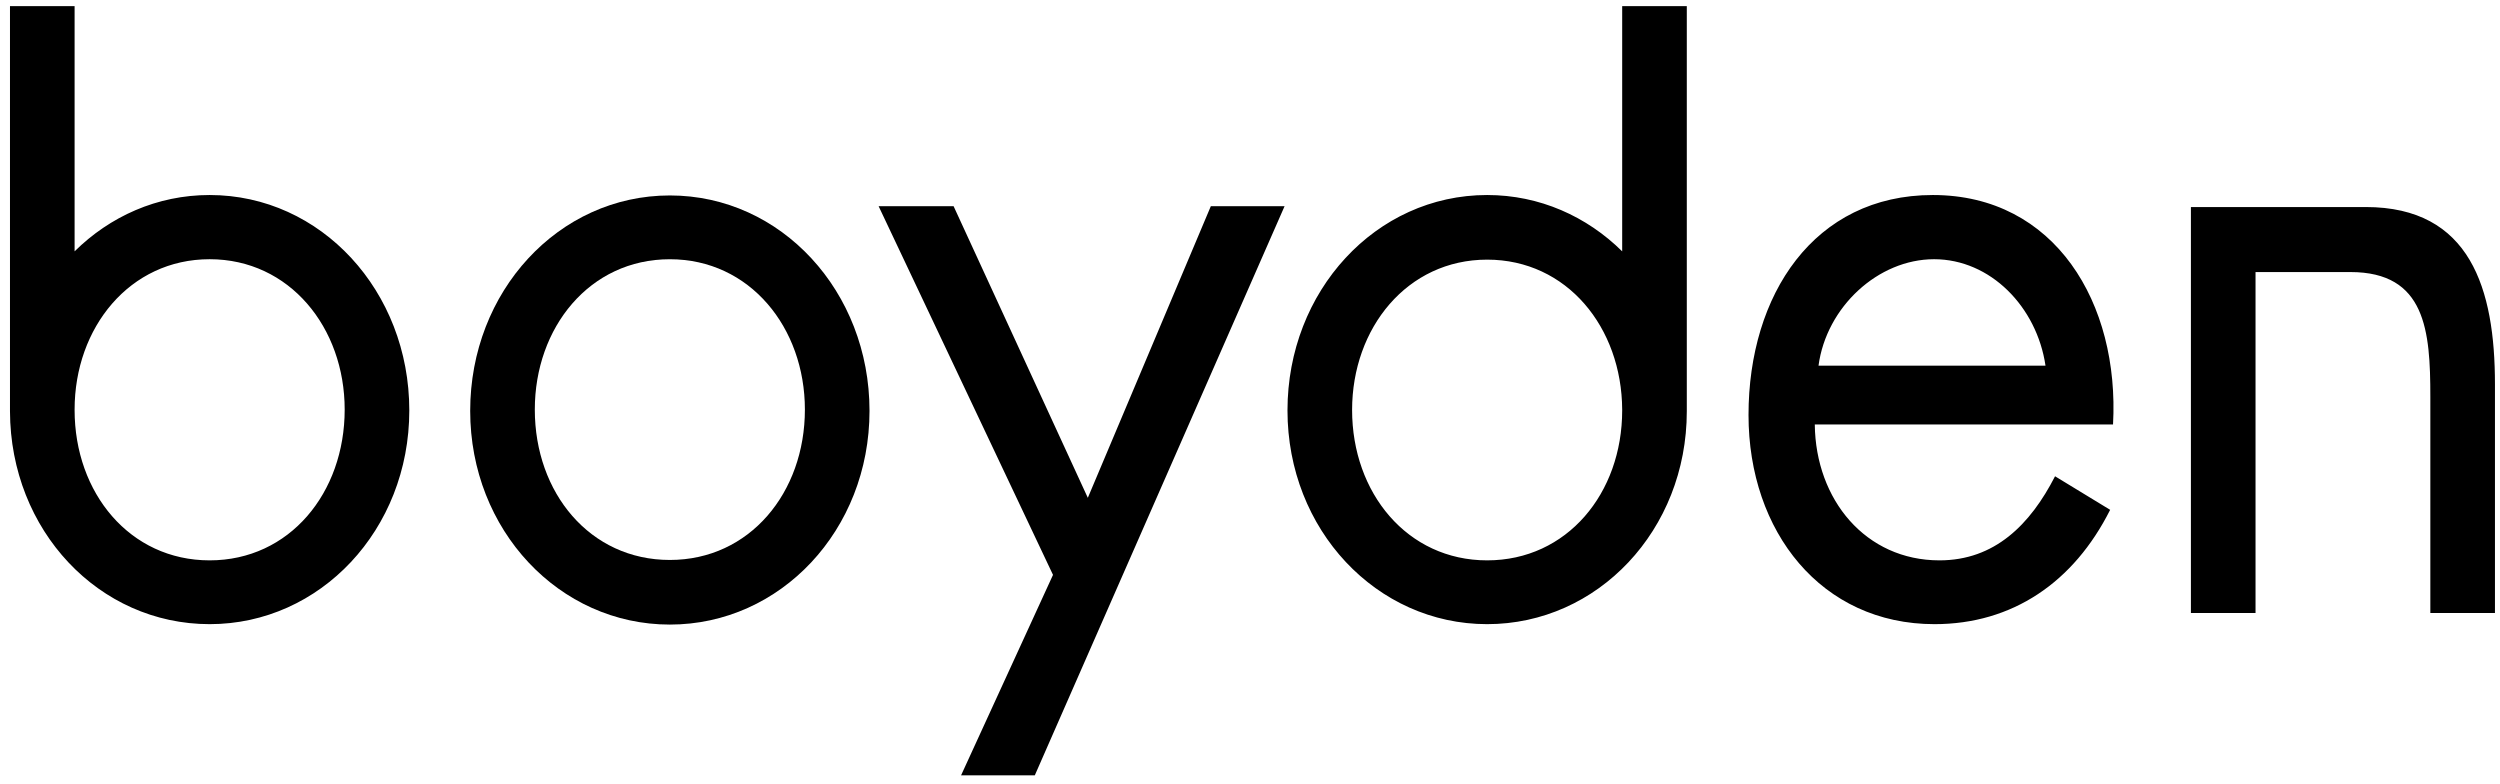
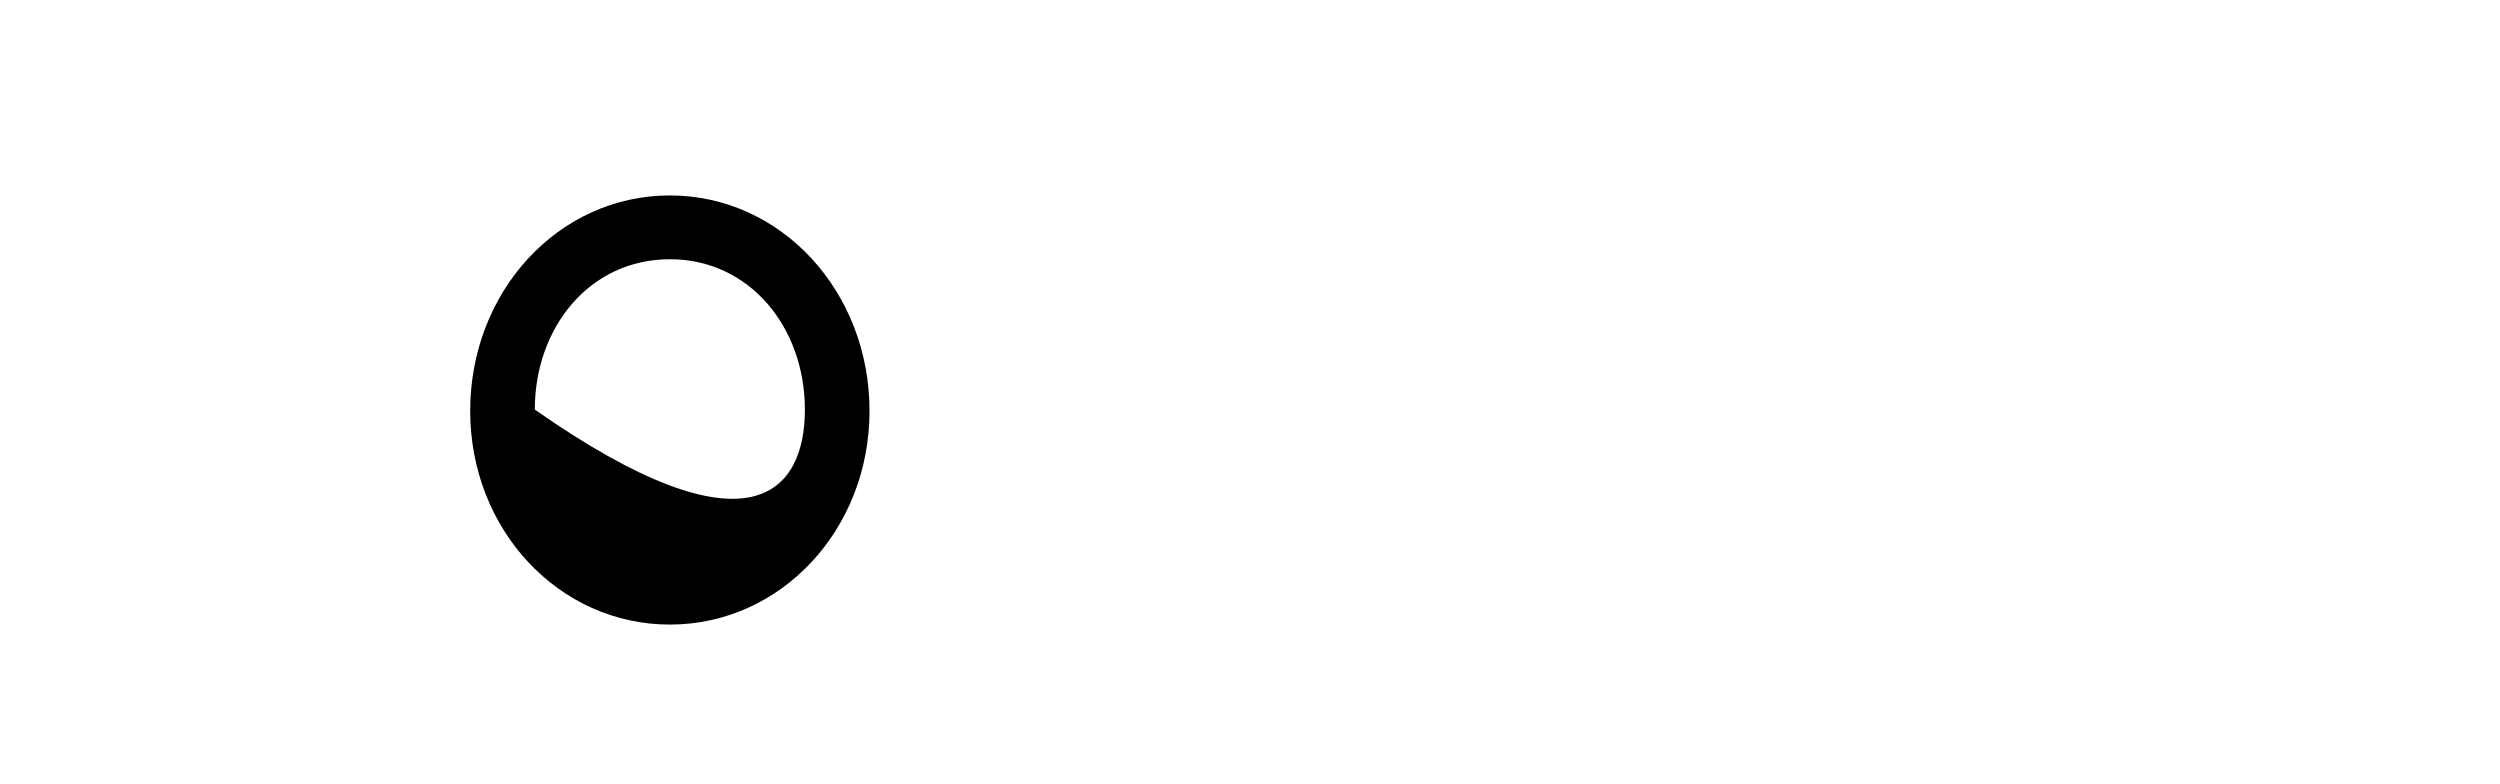
<svg xmlns="http://www.w3.org/2000/svg" width="118" height="37" viewBox="0 0 118 37" fill="none">
-   <path fill-rule="evenodd" clip-rule="evenodd" d="M25.243 19.333C25.243 23.263 27.844 26.43 31.617 26.43C35.391 26.43 37.991 23.243 37.991 19.333C37.991 15.462 35.391 12.236 31.617 12.236C27.824 12.236 25.243 15.462 25.243 19.333ZM22.193 19.392C22.193 13.761 26.358 9.225 31.617 9.225C36.877 9.225 41.041 13.761 41.041 19.392C41.041 25.023 36.838 29.48 31.617 29.48C26.397 29.48 22.193 25.023 22.193 19.392Z" fill="black" />
-   <path fill-rule="evenodd" clip-rule="evenodd" d="M9.895 26.449C6.121 26.449 3.521 23.262 3.521 19.352V19.332C3.521 15.461 6.121 12.235 9.895 12.235C13.668 12.235 16.269 15.461 16.269 19.332C16.269 23.262 13.668 26.449 9.895 26.449ZM9.895 9.205C7.412 9.205 5.183 10.221 3.521 11.864V0.289H0.471V19.411C0.49 25.042 4.674 29.46 9.895 29.46C15.115 29.46 19.319 25.003 19.319 19.372C19.319 13.741 15.154 9.205 9.895 9.205ZM49.702 27.134L45.362 36.597H48.842L60.632 9.733H57.151L51.345 23.497L45.01 9.733H41.471L49.702 27.134ZM70.193 26.449C66.419 26.449 63.819 23.262 63.819 19.352C63.819 15.481 66.419 12.255 70.193 12.255C73.966 12.255 76.547 15.461 76.567 19.332V19.372C76.567 23.282 73.966 26.449 70.193 26.449ZM76.567 0.289V11.864C74.905 10.221 72.676 9.205 70.193 9.205C64.933 9.205 60.769 13.741 60.769 19.372C60.769 25.003 64.972 29.46 70.193 29.46C75.413 29.46 79.617 25.022 79.617 19.411V0.289H76.567ZM96.548 17.26C96.138 14.484 93.948 12.235 91.289 12.235C88.65 12.235 86.206 14.484 85.834 17.26H96.548ZM85.658 20.036C85.697 23.595 88.063 26.449 91.543 26.449C94.144 26.449 95.825 24.768 96.998 22.48L99.599 24.064C97.878 27.486 94.984 29.46 91.308 29.46C85.971 29.46 82.53 25.1 82.53 19.587C82.53 13.917 85.619 9.205 91.23 9.205C96.998 9.205 100.048 14.308 99.735 20.036H85.658ZM110.939 12.841C114.497 12.841 114.712 15.618 114.712 18.726V28.933H117.762V18.14C117.762 13.643 116.609 9.772 111.662 9.772H103.411V28.933H106.461V12.841H110.939Z" fill="black" />
+   <path fill-rule="evenodd" clip-rule="evenodd" d="M25.243 19.333C35.391 26.43 37.991 23.243 37.991 19.333C37.991 15.462 35.391 12.236 31.617 12.236C27.824 12.236 25.243 15.462 25.243 19.333ZM22.193 19.392C22.193 13.761 26.358 9.225 31.617 9.225C36.877 9.225 41.041 13.761 41.041 19.392C41.041 25.023 36.838 29.48 31.617 29.48C26.397 29.48 22.193 25.023 22.193 19.392Z" fill="black" />
</svg>